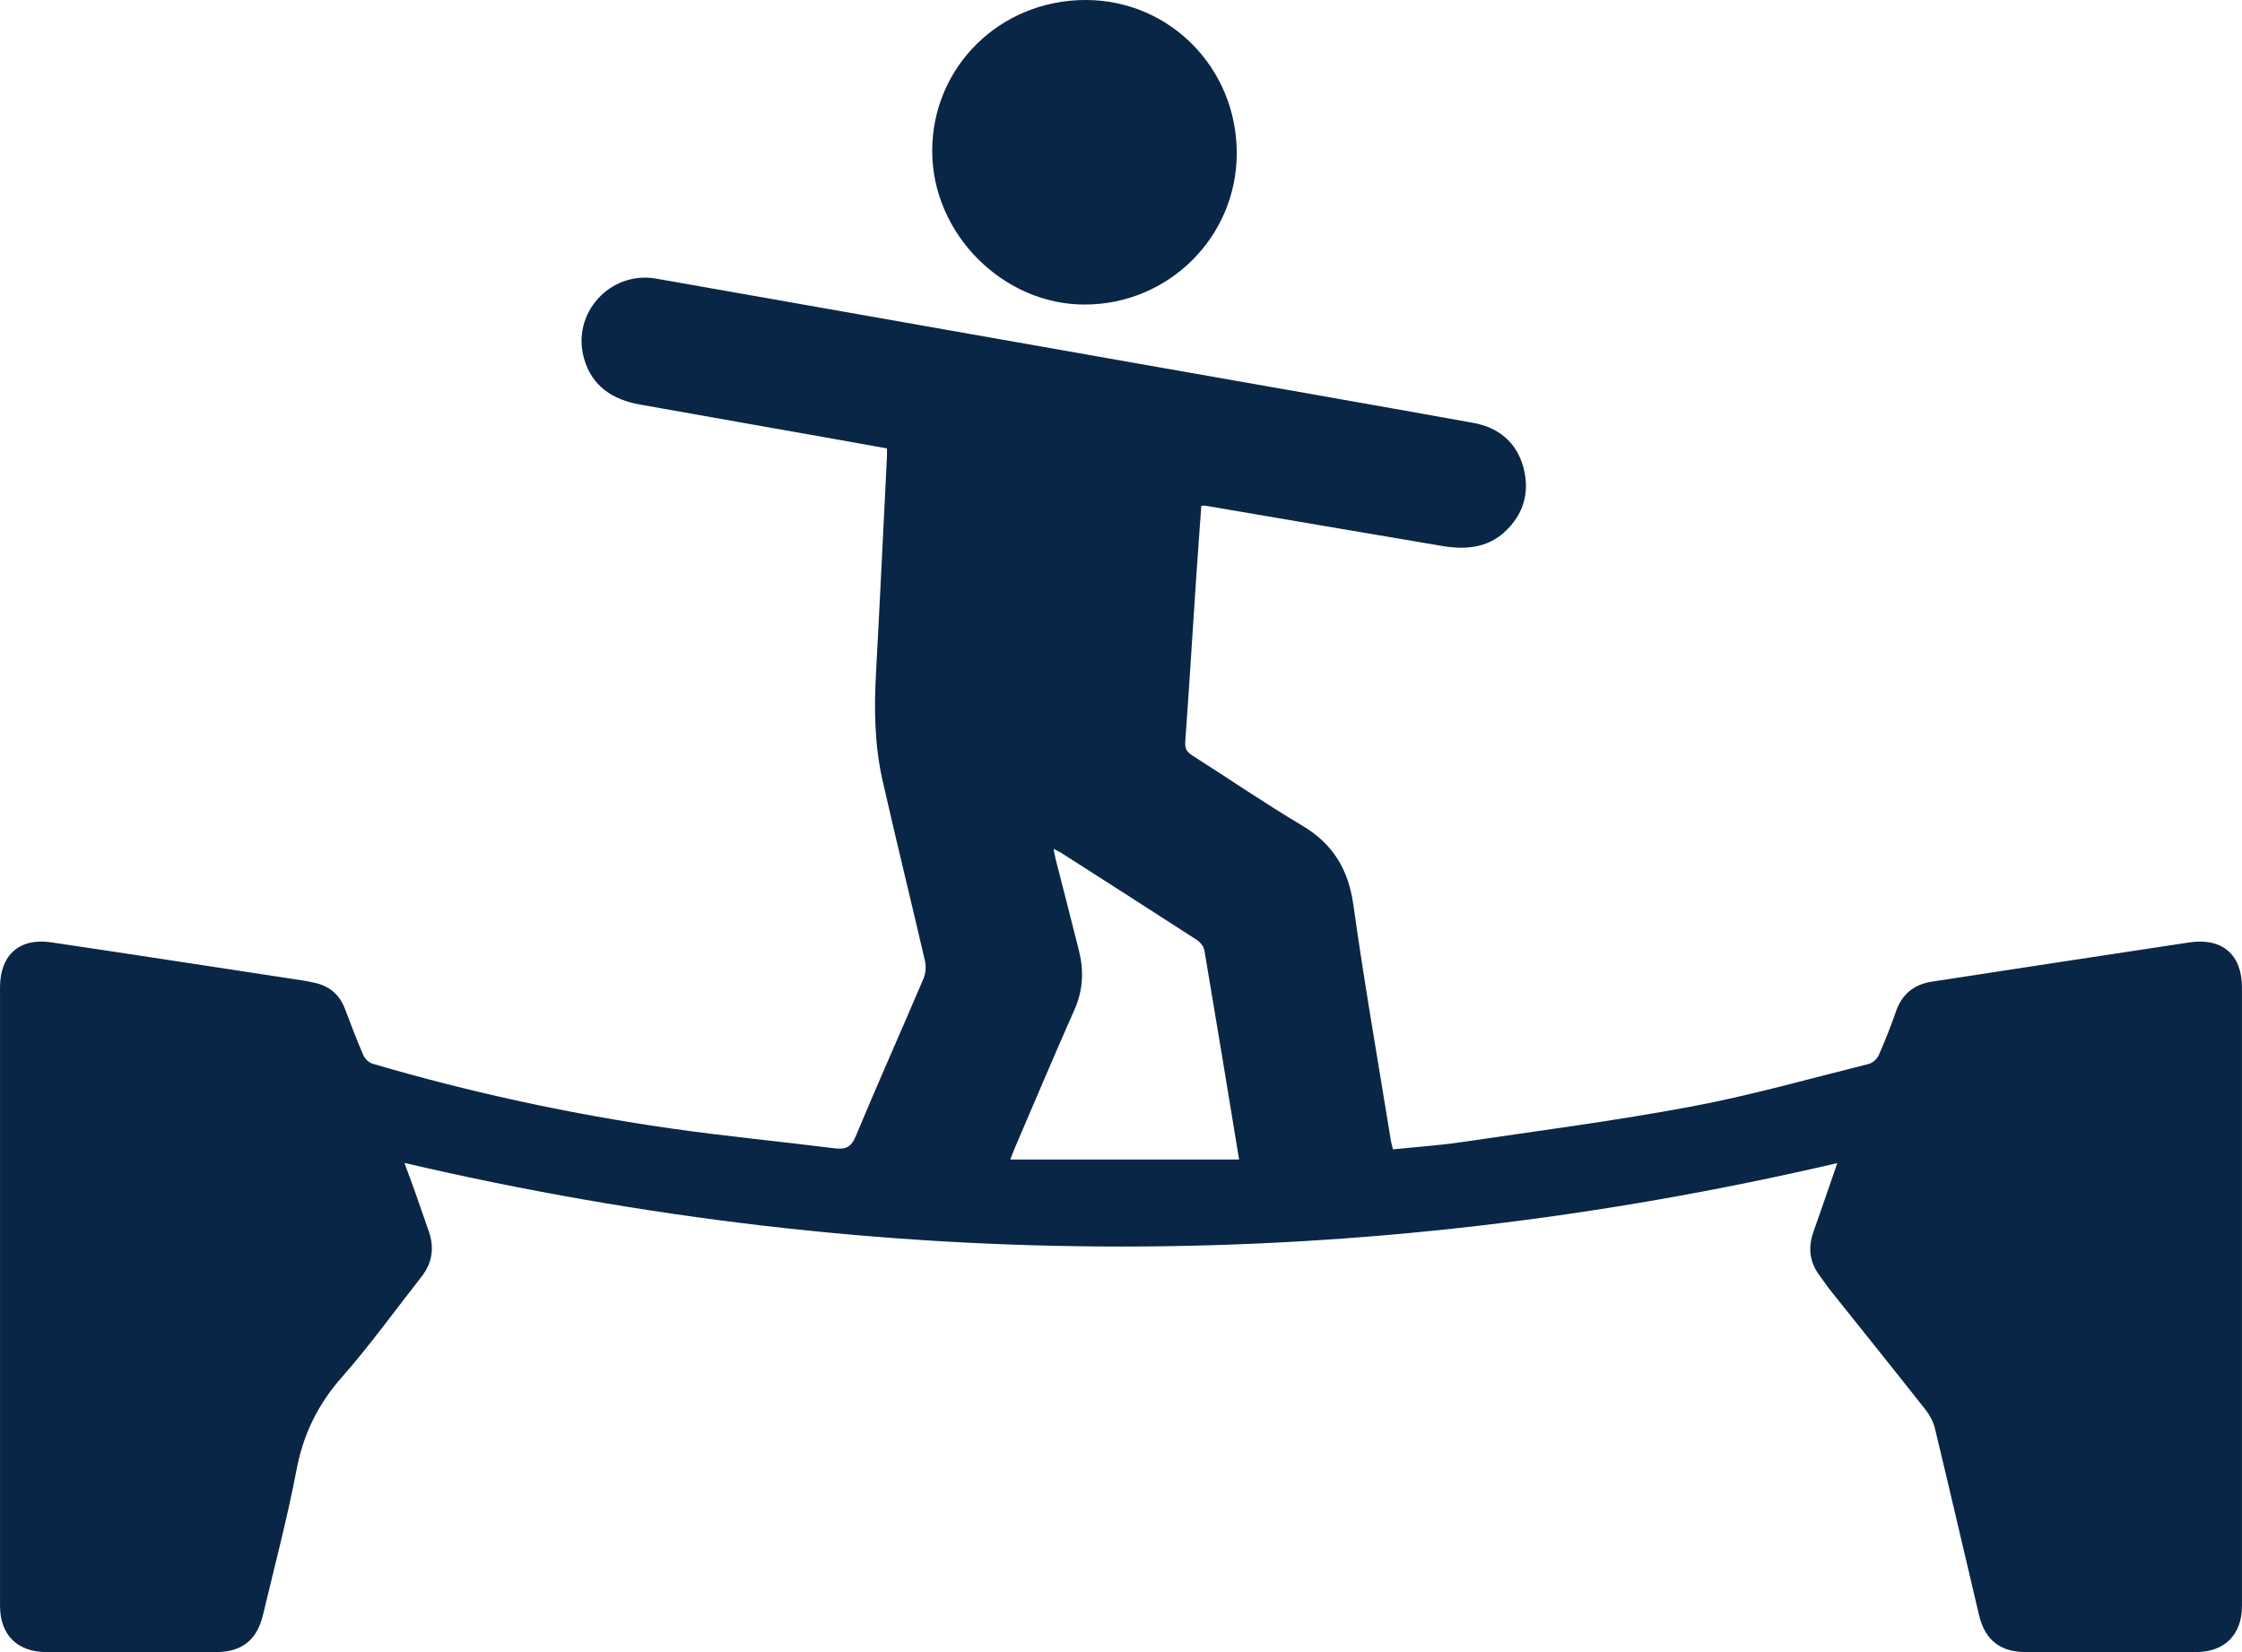
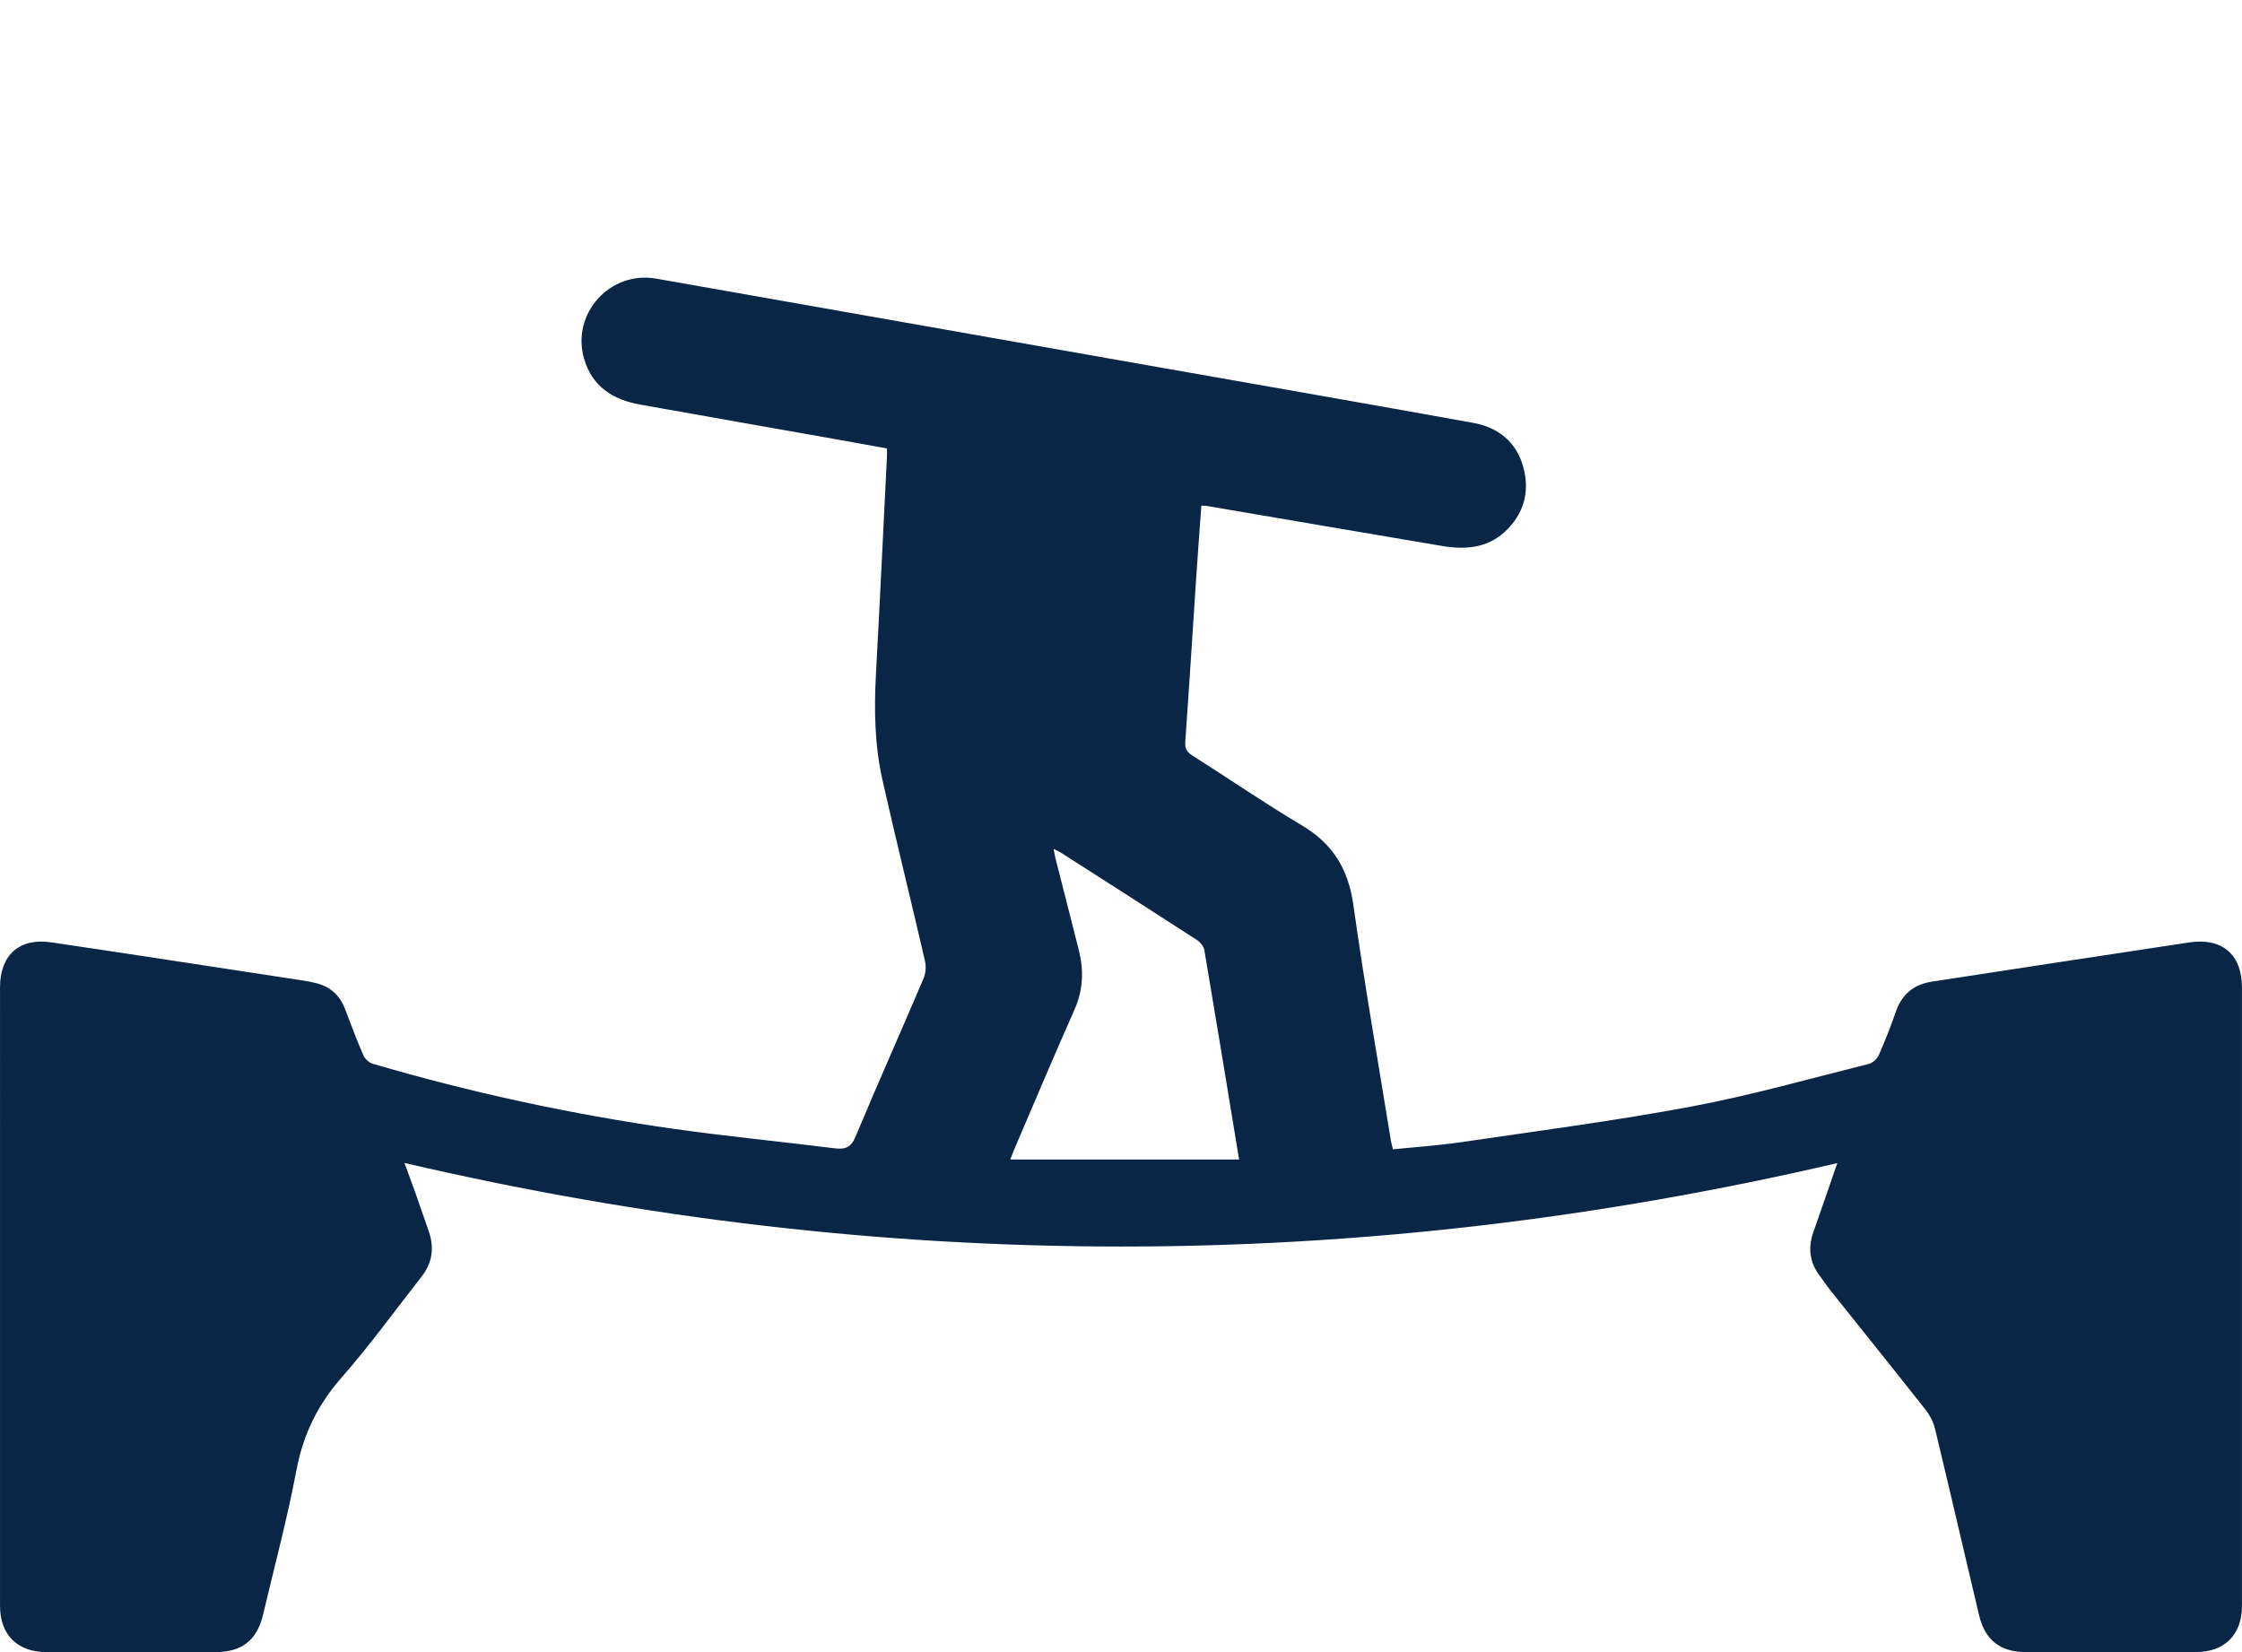
<svg xmlns="http://www.w3.org/2000/svg" id="Layer_2" viewBox="0 0 385 283.684">
  <defs>
    <style>
      .cls-1 {
        fill: #0a2646;
      }
    </style>
  </defs>
  <g id="Layer_1-2" data-name="Layer_1">
    <g>
      <path class="cls-1" d="M206.293,86.84c-.304,4.264-.617,8.407-.893,12.552-.62,9.319-1.191,18.642-1.866,27.957-.088,1.213.298,1.799,1.262,2.41,6.268,3.975,12.394,8.187,18.772,11.974,5.325,3.162,7.98,7.533,8.838,13.672,1.891,13.526,4.261,26.985,6.441,40.471.07.434.204.857.356,1.479,3.953-.406,7.876-.664,11.752-1.235,13.179-1.942,26.404-3.659,39.489-6.113,10.254-1.923,20.332-4.792,30.468-7.318.672-.167,1.433-.878,1.72-1.527,1.09-2.463,2.075-4.979,2.96-7.524,1.037-2.981,3.148-4.615,6.154-5.079,14.724-2.271,29.455-4.502,44.185-6.73,5.651-.855,9.062,2.059,9.063,7.741.007,35.401.006,70.801 0,106.202-.001,4.91-2.983,7.902-7.873,7.908-9.737.011-19.473.005-29.21.003-4.421-.001-7.045-2.033-8.072-6.364-2.527-10.662-4.992-21.34-7.556-31.993-.276-1.147-.876-2.308-1.609-3.239-5.432-6.894-10.94-13.728-16.413-20.589-.596-.747-1.105-1.561-1.69-2.318-1.802-2.332-2.151-4.862-1.17-7.632,1.385-3.913,2.723-7.844,4.103-11.831-82.006,19.106-163.933,19.114-246.057-.03.656,1.786,1.3,3.494,1.911,5.215.771,2.17,1.513,4.35,2.27,6.524.982,2.82.616,5.427-1.24,7.792-4.551,5.796-8.873,11.793-13.731,17.32-4.102,4.666-6.585,9.768-7.744,15.871-1.581,8.329-3.776,16.541-5.728,24.799-1.048,4.434-3.641,6.474-8.155,6.475-9.68.002-19.361.006-29.041-.002-5.022-.004-7.986-2.954-7.987-7.961-.005-35.401-.006-70.801.001-106.202.001-5.528,3.327-8.516,8.775-7.71,13.626,2.015,27.238,4.117,40.855,6.193,1.554.237,3.123.436,4.645.813,2.387.591,4.064,2.052,4.952,4.401,1.012,2.68,2.029,5.361,3.169,7.988.265.61.957,1.267,1.584,1.451,16.905,4.96,34.091,8.674,51.526,11.156,9.239,1.315,18.537,2.208,27.799,3.365,1.847.231,2.835-.138,3.635-2.06,3.779-9.076,7.799-18.052,11.649-27.099.381-.895.458-2.091.237-3.046-2.39-10.347-4.952-20.654-7.29-31.012-1.358-6.016-1.454-12.15-1.118-18.305.677-12.417,1.263-24.839,1.884-37.259.019-.389.003-.78.003-1.393-3.135-.564-6.26-1.133-9.389-1.688-11.014-1.951-22.031-3.884-33.042-5.851-4.654-.831-8.218-3.12-9.586-7.887-2.224-7.752,4.475-15.126,12.393-13.731,28.84,5.083,57.68,10.168,86.52,15.253,17.935,3.162,35.878,6.282,53.8,9.518,4.308.778,7.437,3.327,8.595,7.644,1.134,4.229.065,8.059-3.209,11.069-3.099,2.849-6.895,3.068-10.794,2.413-13.526-2.275-27.044-4.598-40.566-6.898-.161-.027-.331-.003-.74-.003ZM212.781,199.103c-2.015-12.235-3.953-24.099-5.965-35.951-.11-.649-.72-1.381-1.302-1.758-7.735-5.015-15.506-9.975-23.272-14.942-.346-.222-.732-.382-1.314-.681.132.689.192,1.123.299,1.545,1.342,5.28,2.706,10.554,4.032,15.838.872,3.474.755,6.833-.741,10.202-3.533,7.956-6.908,15.982-10.343,23.981-.207.481-.381.977-.686,1.767h39.291Z" />
-       <path class="cls-1" d="M186.427,0c14.458.007,25.976,11.706,25.951,26.358-.025,14.31-11.666,25.897-26.059,25.937-14.09.039-26.235-12.162-26.239-26.359C160.077,11.471,171.736-.007,186.427,0Z" />
    </g>
  </g>
</svg>